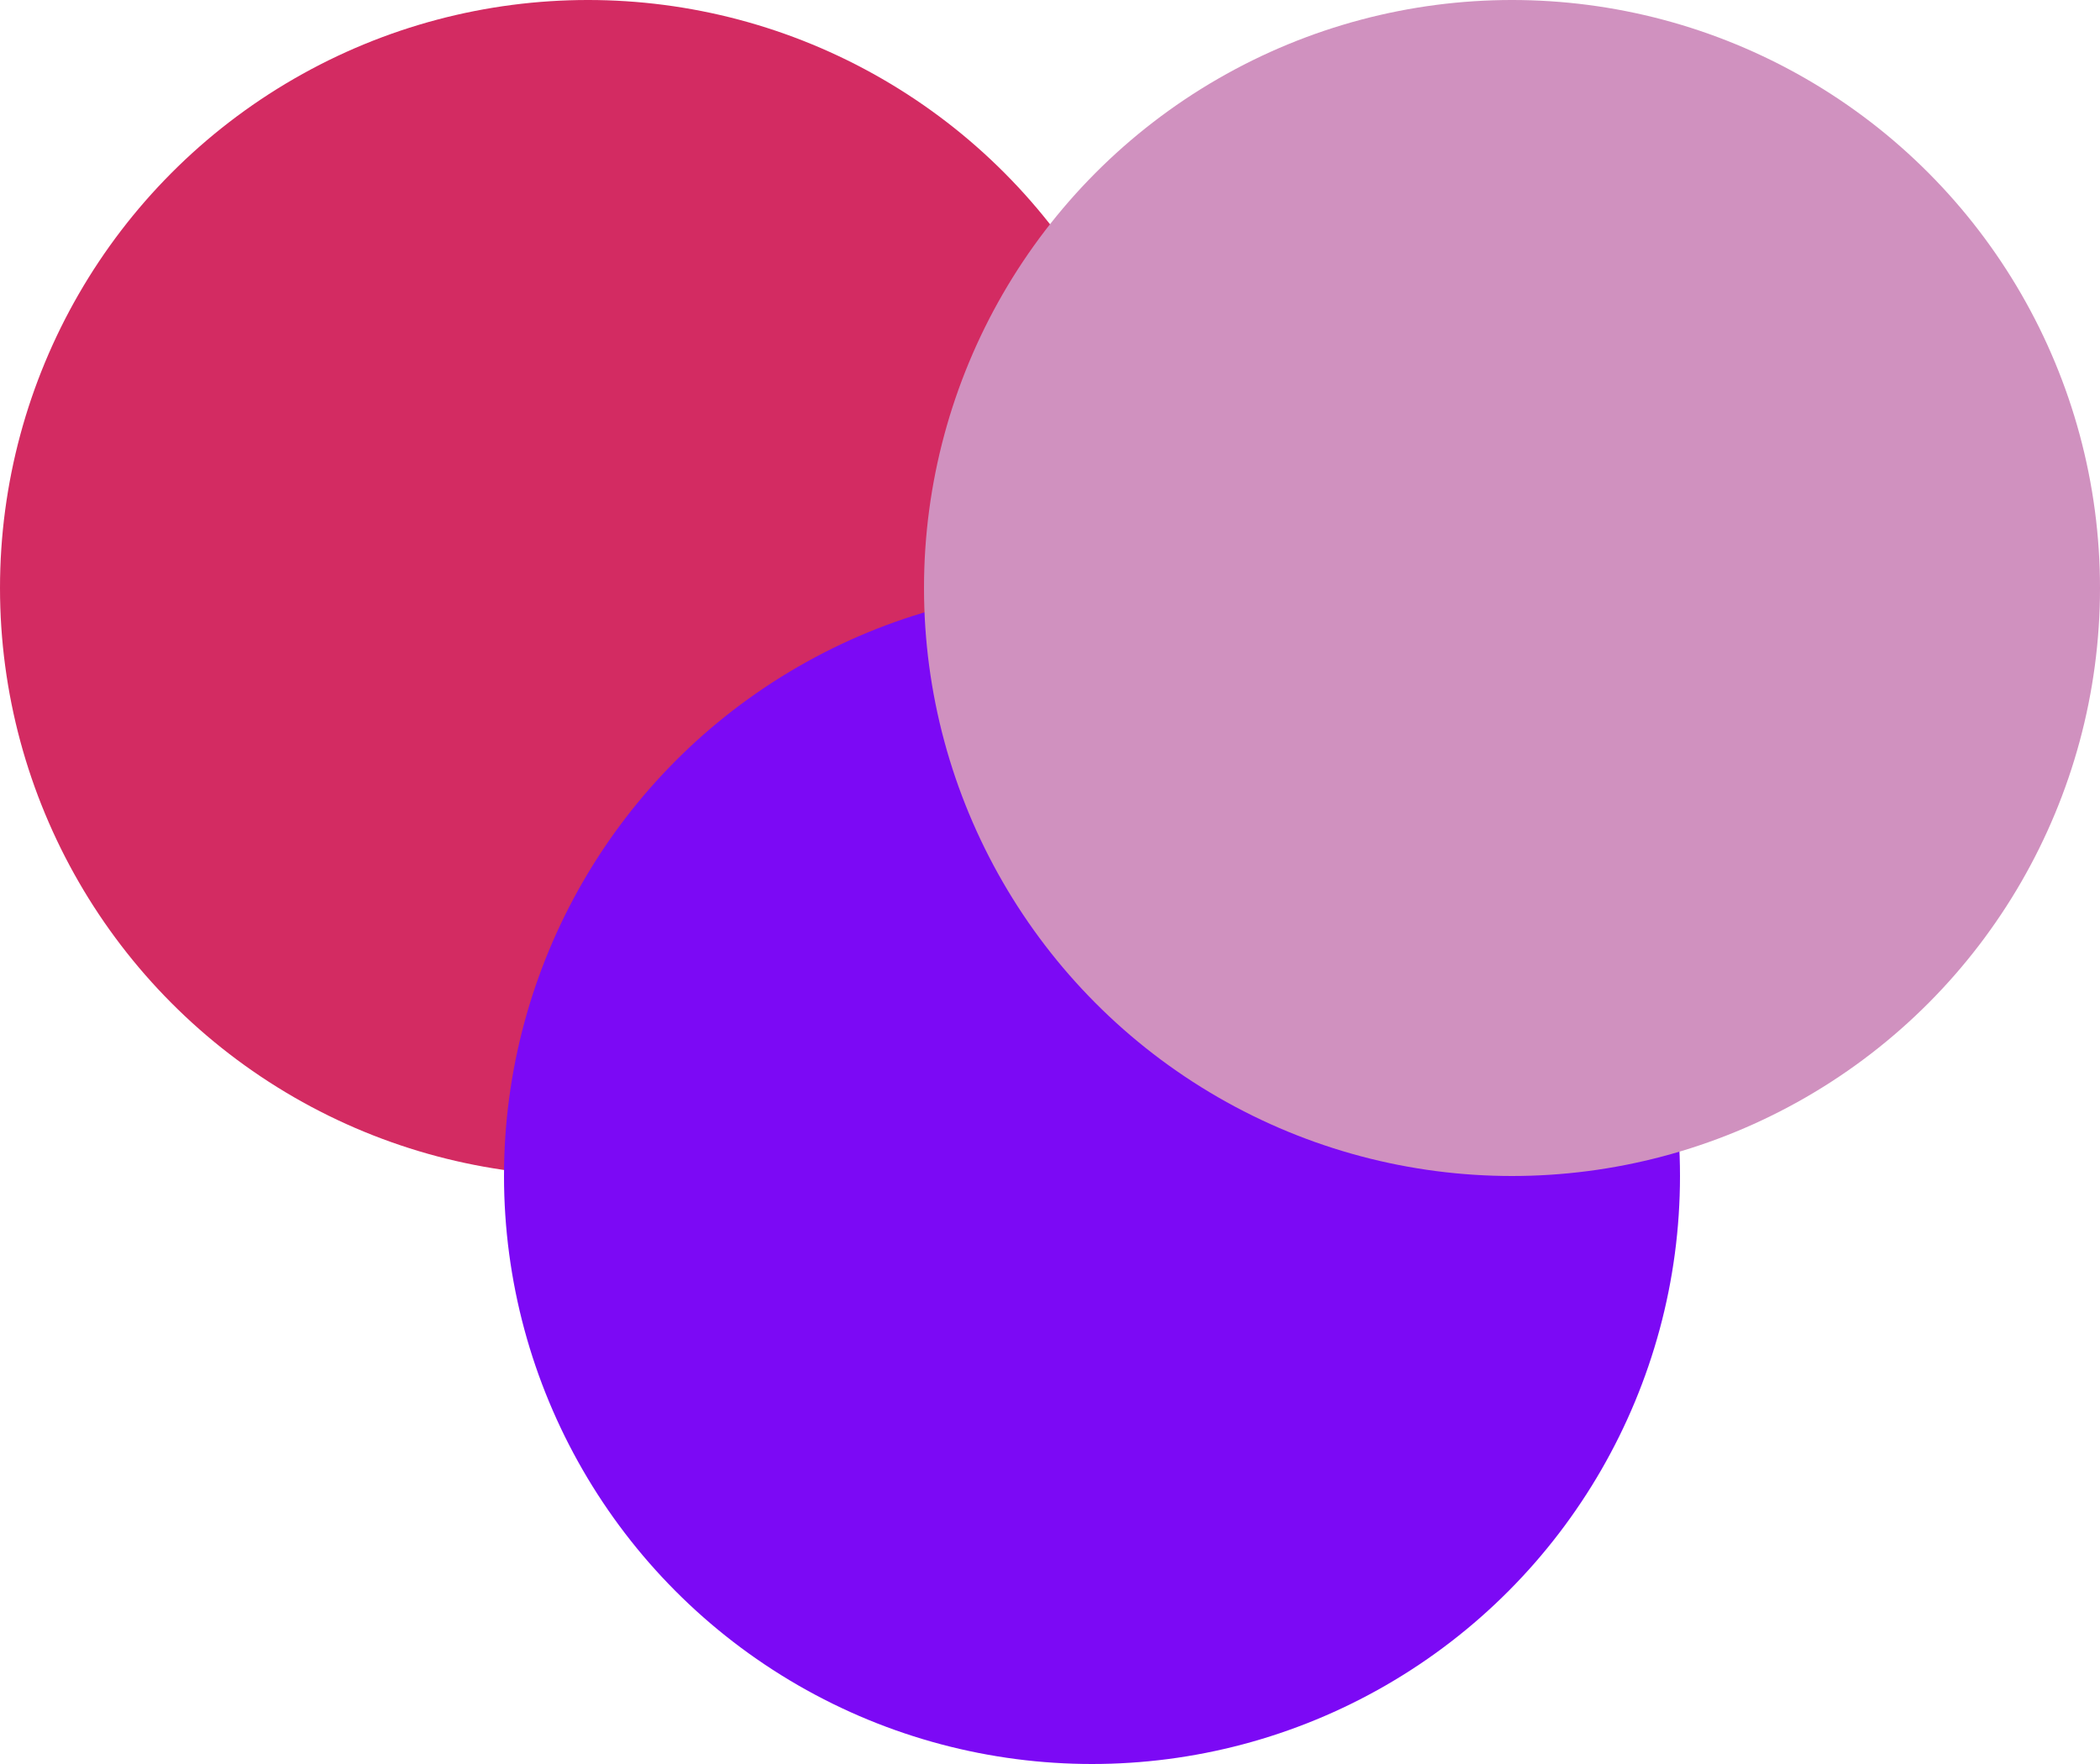
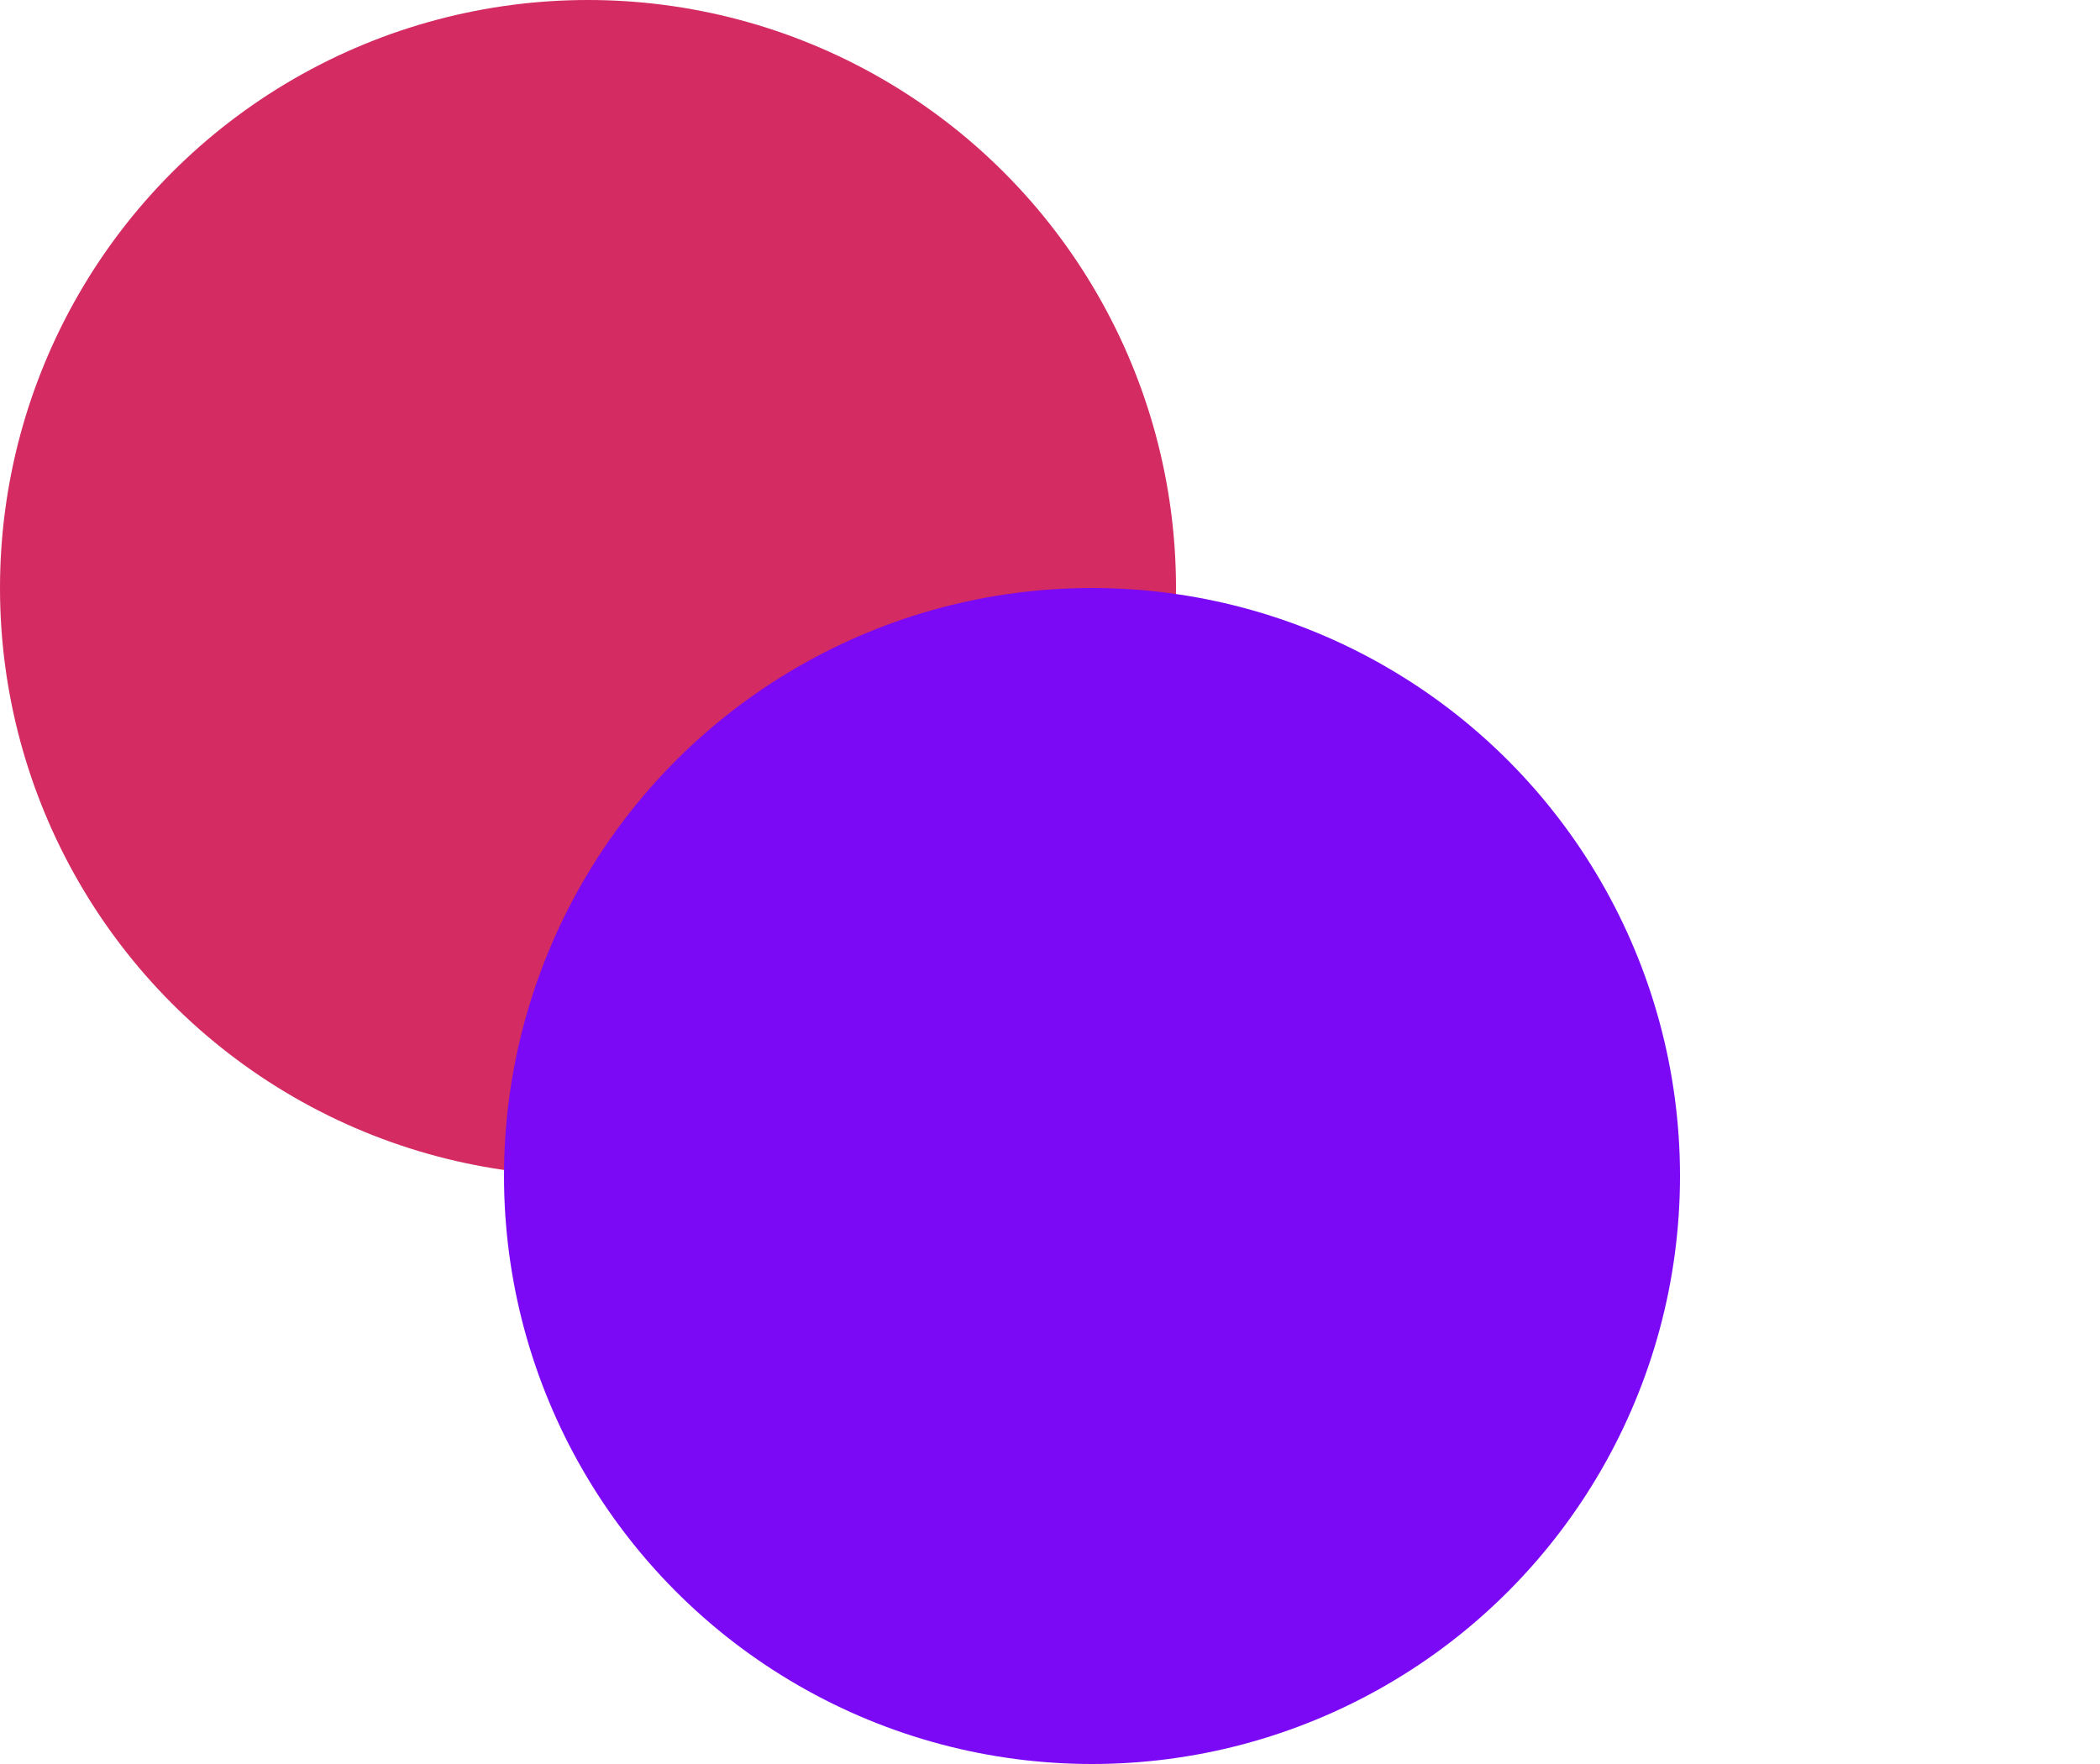
<svg xmlns="http://www.w3.org/2000/svg" width="25" height="21" viewBox="0 0 25 21" fill="none">
  <circle cx="7" cy="7" r="7" fill="#D32B62" />
  <circle cx="13" cy="14" r="7" fill="#7C09F5" />
-   <circle cx="18" cy="7" r="7" fill="#D091BF" />
</svg>